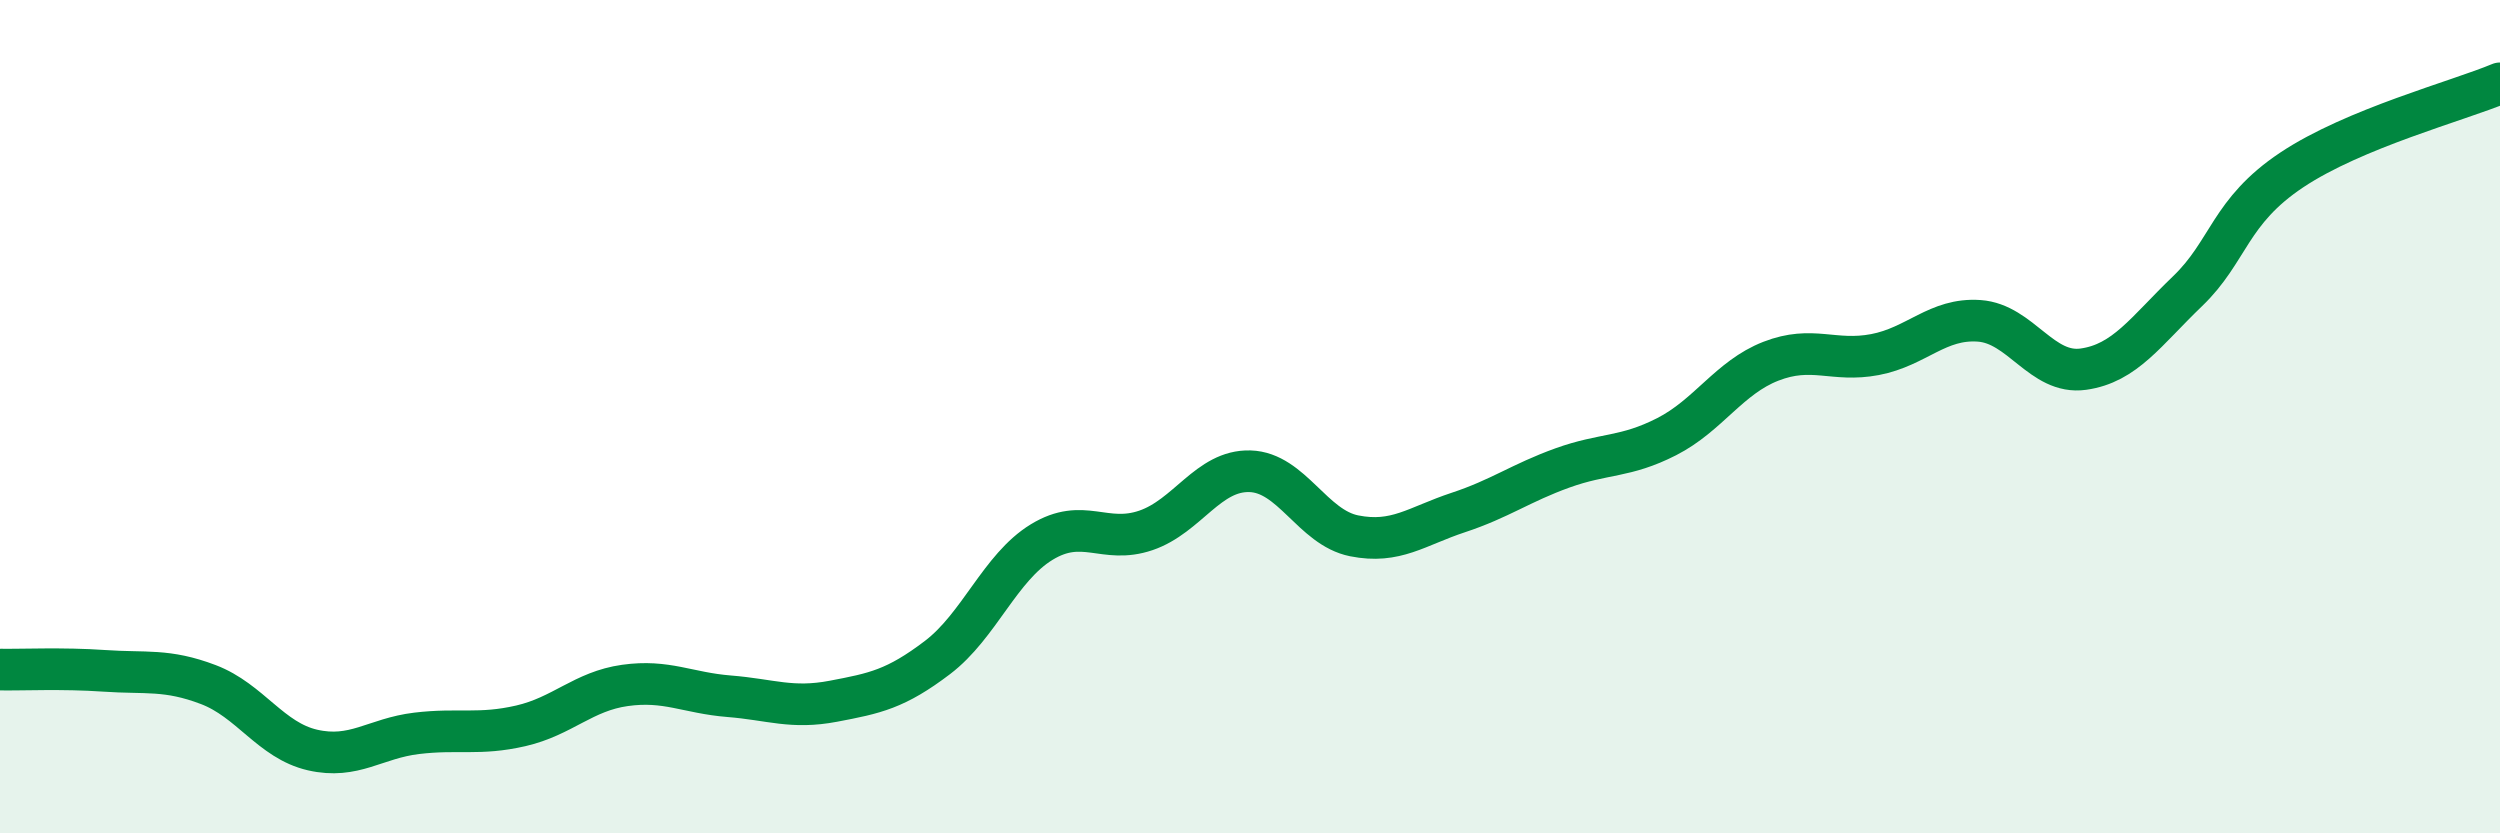
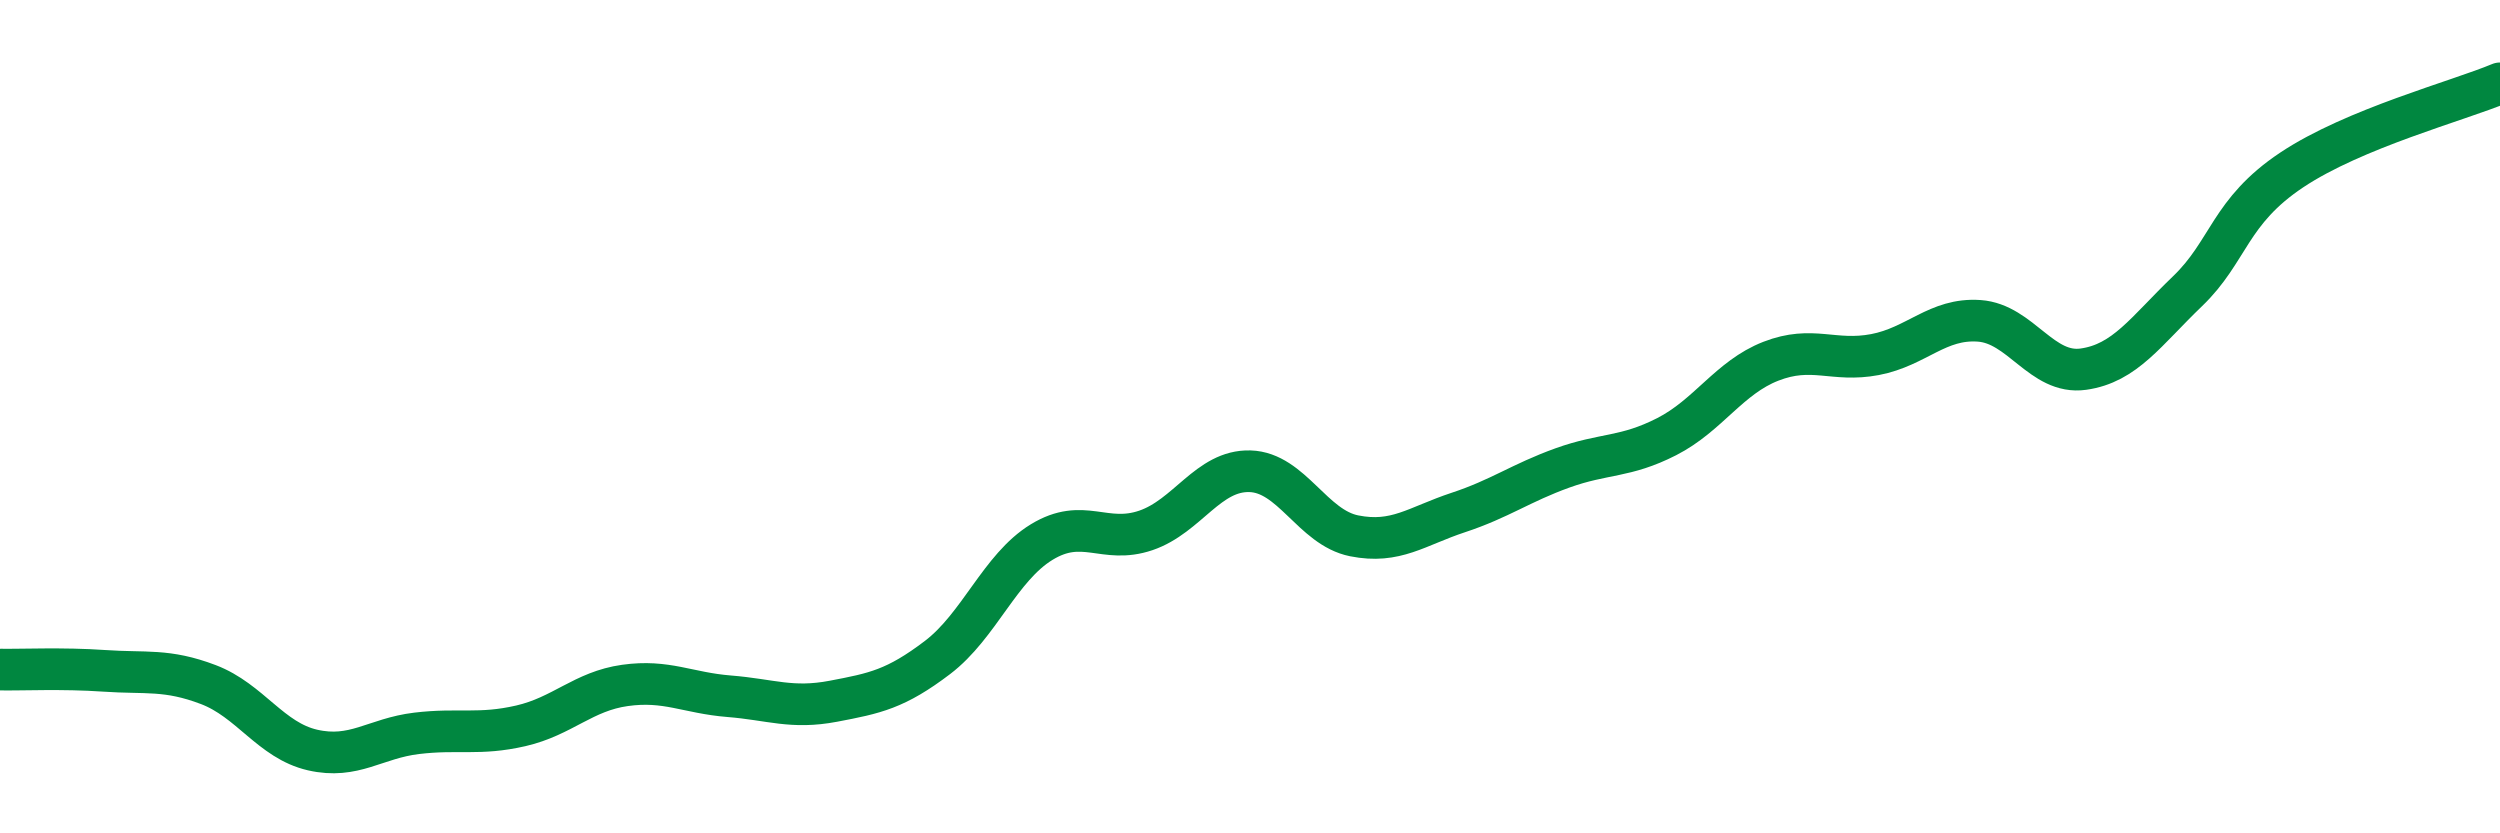
<svg xmlns="http://www.w3.org/2000/svg" width="60" height="20" viewBox="0 0 60 20">
-   <path d="M 0,16.07 C 0.5,16.08 1.5,16.03 2.5,16.1 C 3.5,16.17 4,16.05 5,16.43 C 6,16.81 6.5,17.77 7.5,18 C 8.5,18.23 9,17.72 10,17.6 C 11,17.48 11.5,17.65 12.5,17.42 C 13.5,17.19 14,16.59 15,16.45 C 16,16.31 16.5,16.63 17.5,16.71 C 18.5,16.79 19,17.02 20,16.83 C 21,16.64 21.5,16.54 22.5,15.78 C 23.5,15.02 24,13.62 25,13.01 C 26,12.4 26.5,13.07 27.5,12.73 C 28.5,12.39 29,11.28 30,11.31 C 31,11.34 31.5,12.66 32.5,12.86 C 33.5,13.06 34,12.63 35,12.3 C 36,11.97 36.5,11.59 37.5,11.23 C 38.5,10.87 39,10.99 40,10.48 C 41,9.97 41.5,9.06 42.5,8.67 C 43.5,8.28 44,8.7 45,8.51 C 46,8.32 46.5,7.63 47.5,7.7 C 48.5,7.77 49,9 50,8.86 C 51,8.72 51.5,7.95 52.5,6.99 C 53.5,6.03 53.5,5.08 55,4.08 C 56.5,3.08 59,2.42 60,2L60 20L0 20Z" fill="#008740" opacity="0.1" stroke-linecap="round" stroke-linejoin="round" />
  <path d="M 0,16.07 C 0.5,16.08 1.5,16.03 2.5,16.1 C 3.5,16.17 4,16.05 5,16.43 C 6,16.81 6.5,17.77 7.5,18 C 8.5,18.23 9,17.72 10,17.6 C 11,17.48 11.5,17.65 12.5,17.42 C 13.5,17.19 14,16.59 15,16.45 C 16,16.31 16.5,16.63 17.5,16.71 C 18.5,16.79 19,17.02 20,16.83 C 21,16.64 21.5,16.54 22.5,15.78 C 23.5,15.02 24,13.62 25,13.01 C 26,12.4 26.5,13.07 27.5,12.73 C 28.5,12.39 29,11.28 30,11.31 C 31,11.34 31.5,12.66 32.5,12.86 C 33.5,13.06 34,12.63 35,12.3 C 36,11.97 36.5,11.59 37.5,11.23 C 38.5,10.87 39,10.99 40,10.48 C 41,9.97 41.5,9.06 42.5,8.67 C 43.5,8.28 44,8.7 45,8.51 C 46,8.32 46.5,7.63 47.5,7.7 C 48.5,7.77 49,9 50,8.86 C 51,8.72 51.5,7.95 52.5,6.99 C 53.5,6.03 53.5,5.08 55,4.08 C 56.5,3.08 59,2.42 60,2" stroke="#008740" stroke-width="1" fill="none" stroke-linecap="round" stroke-linejoin="round" />
</svg>